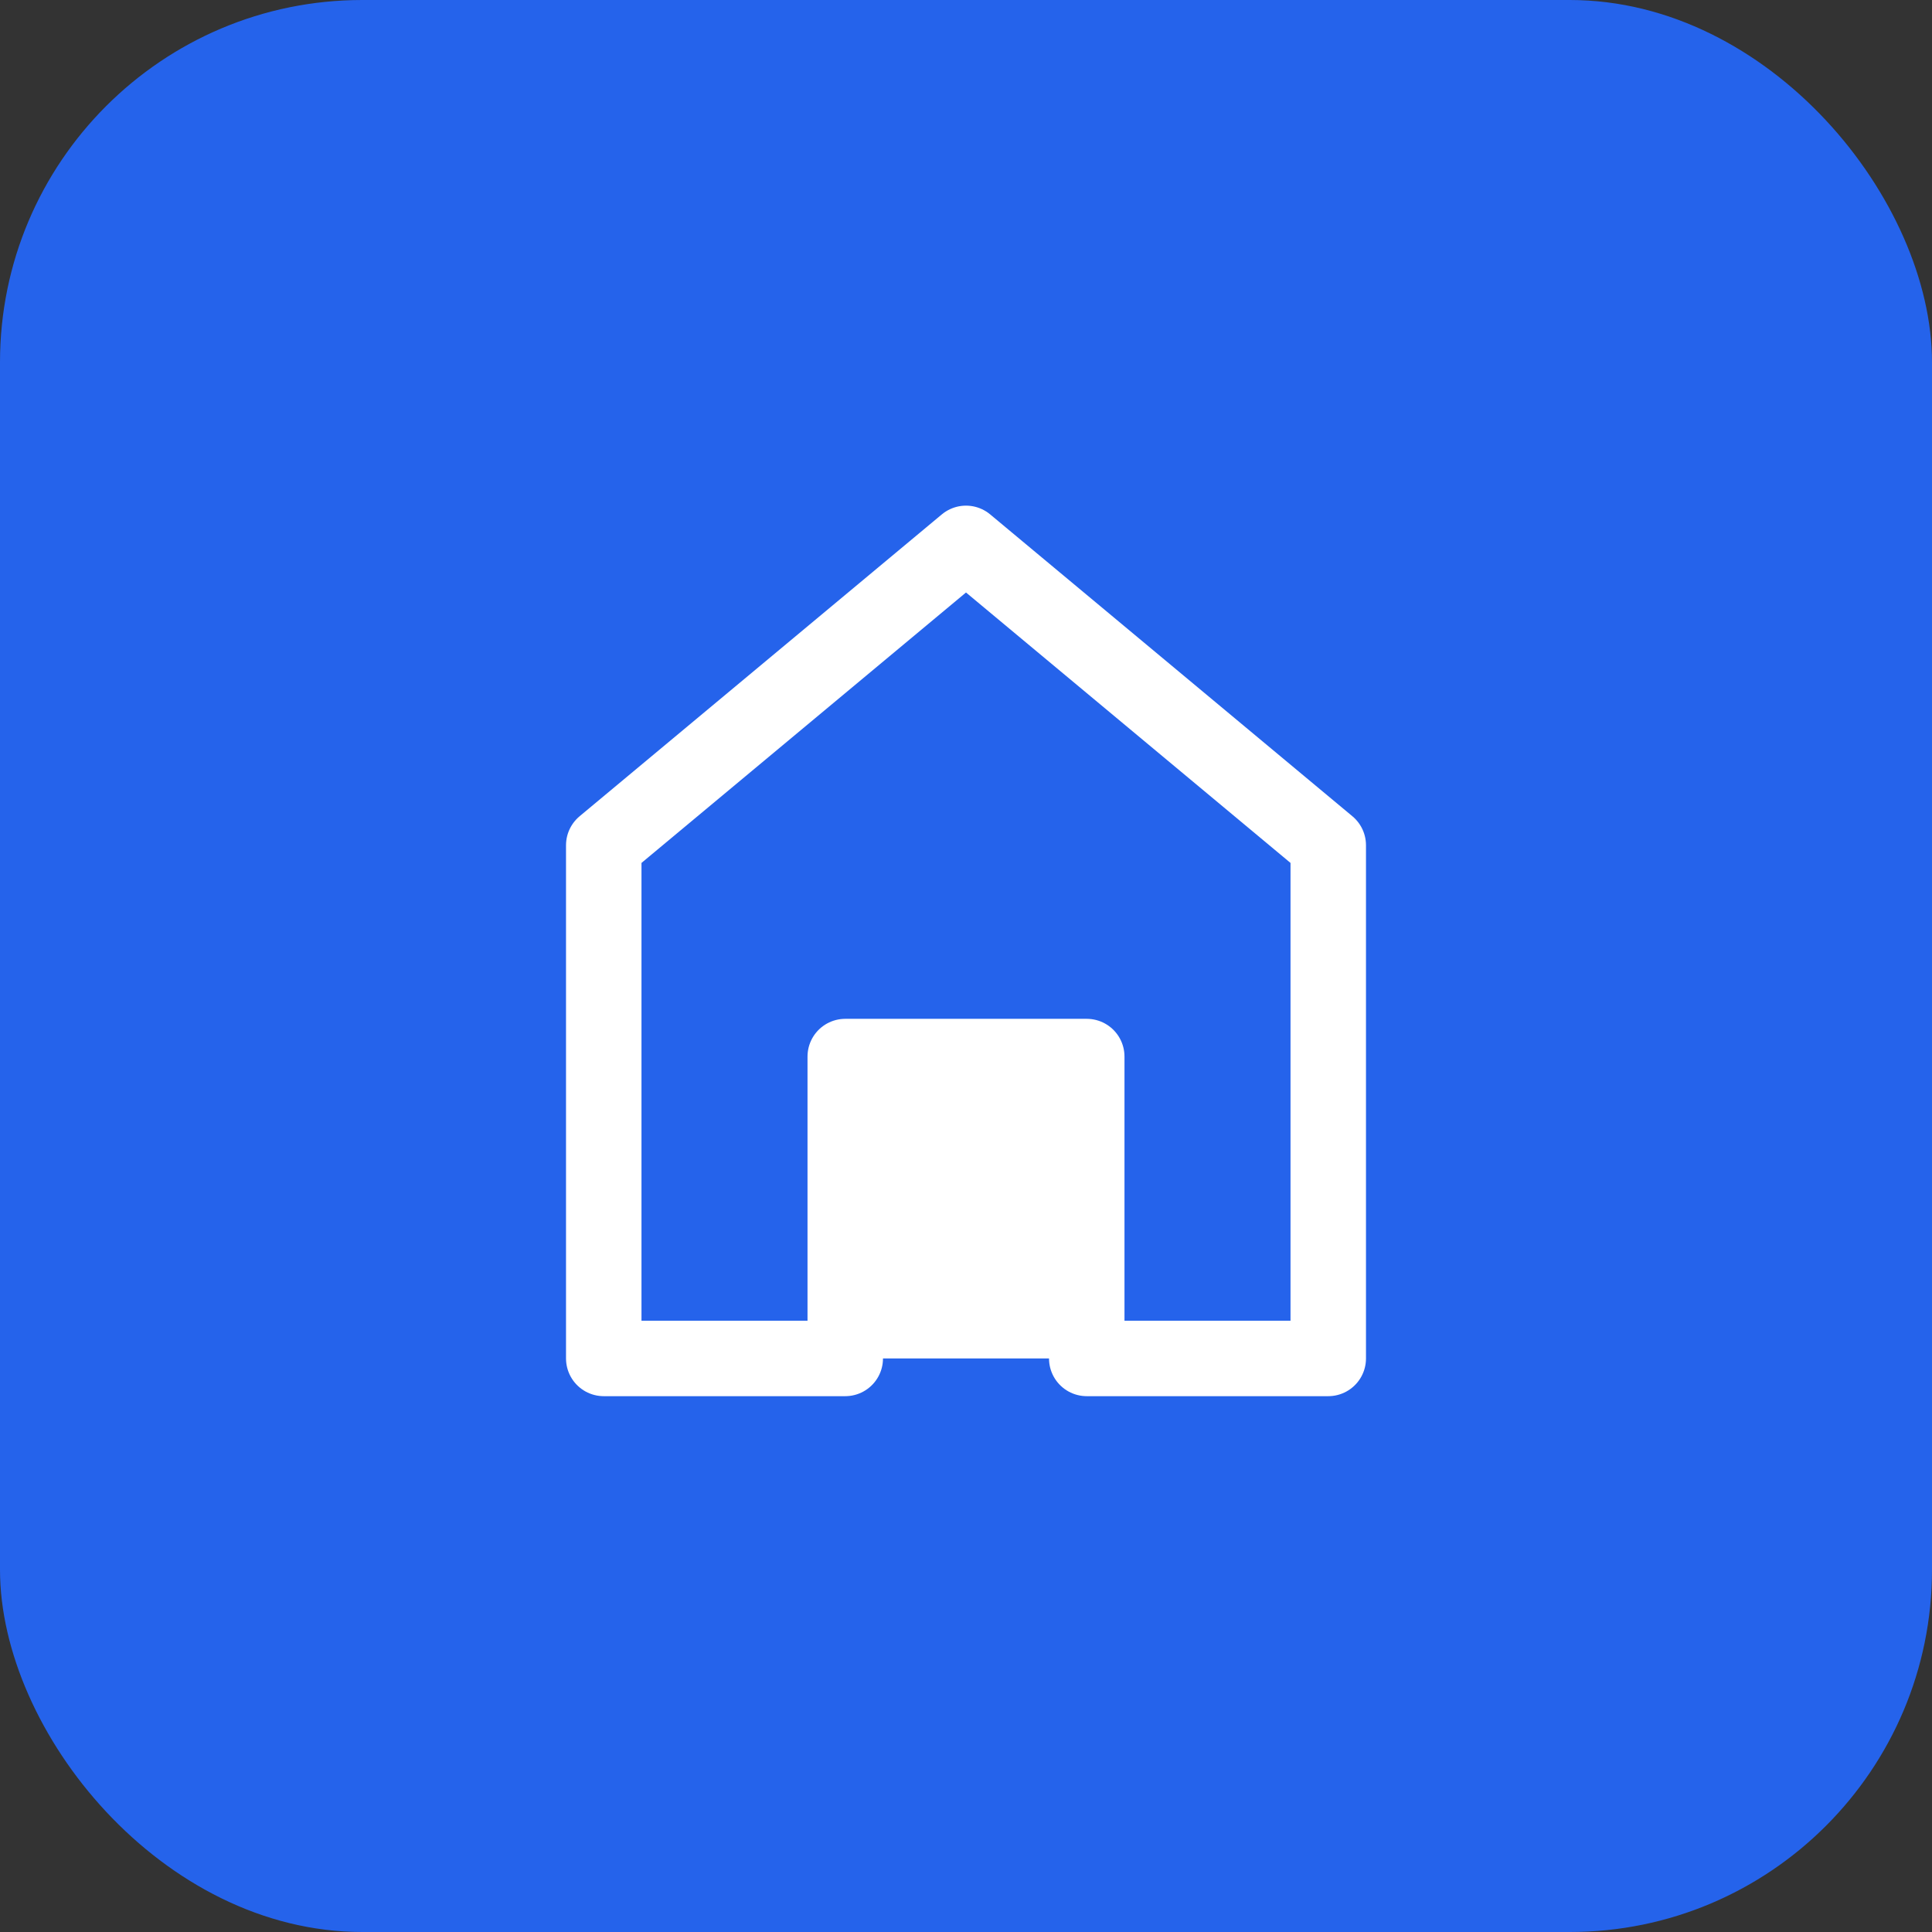
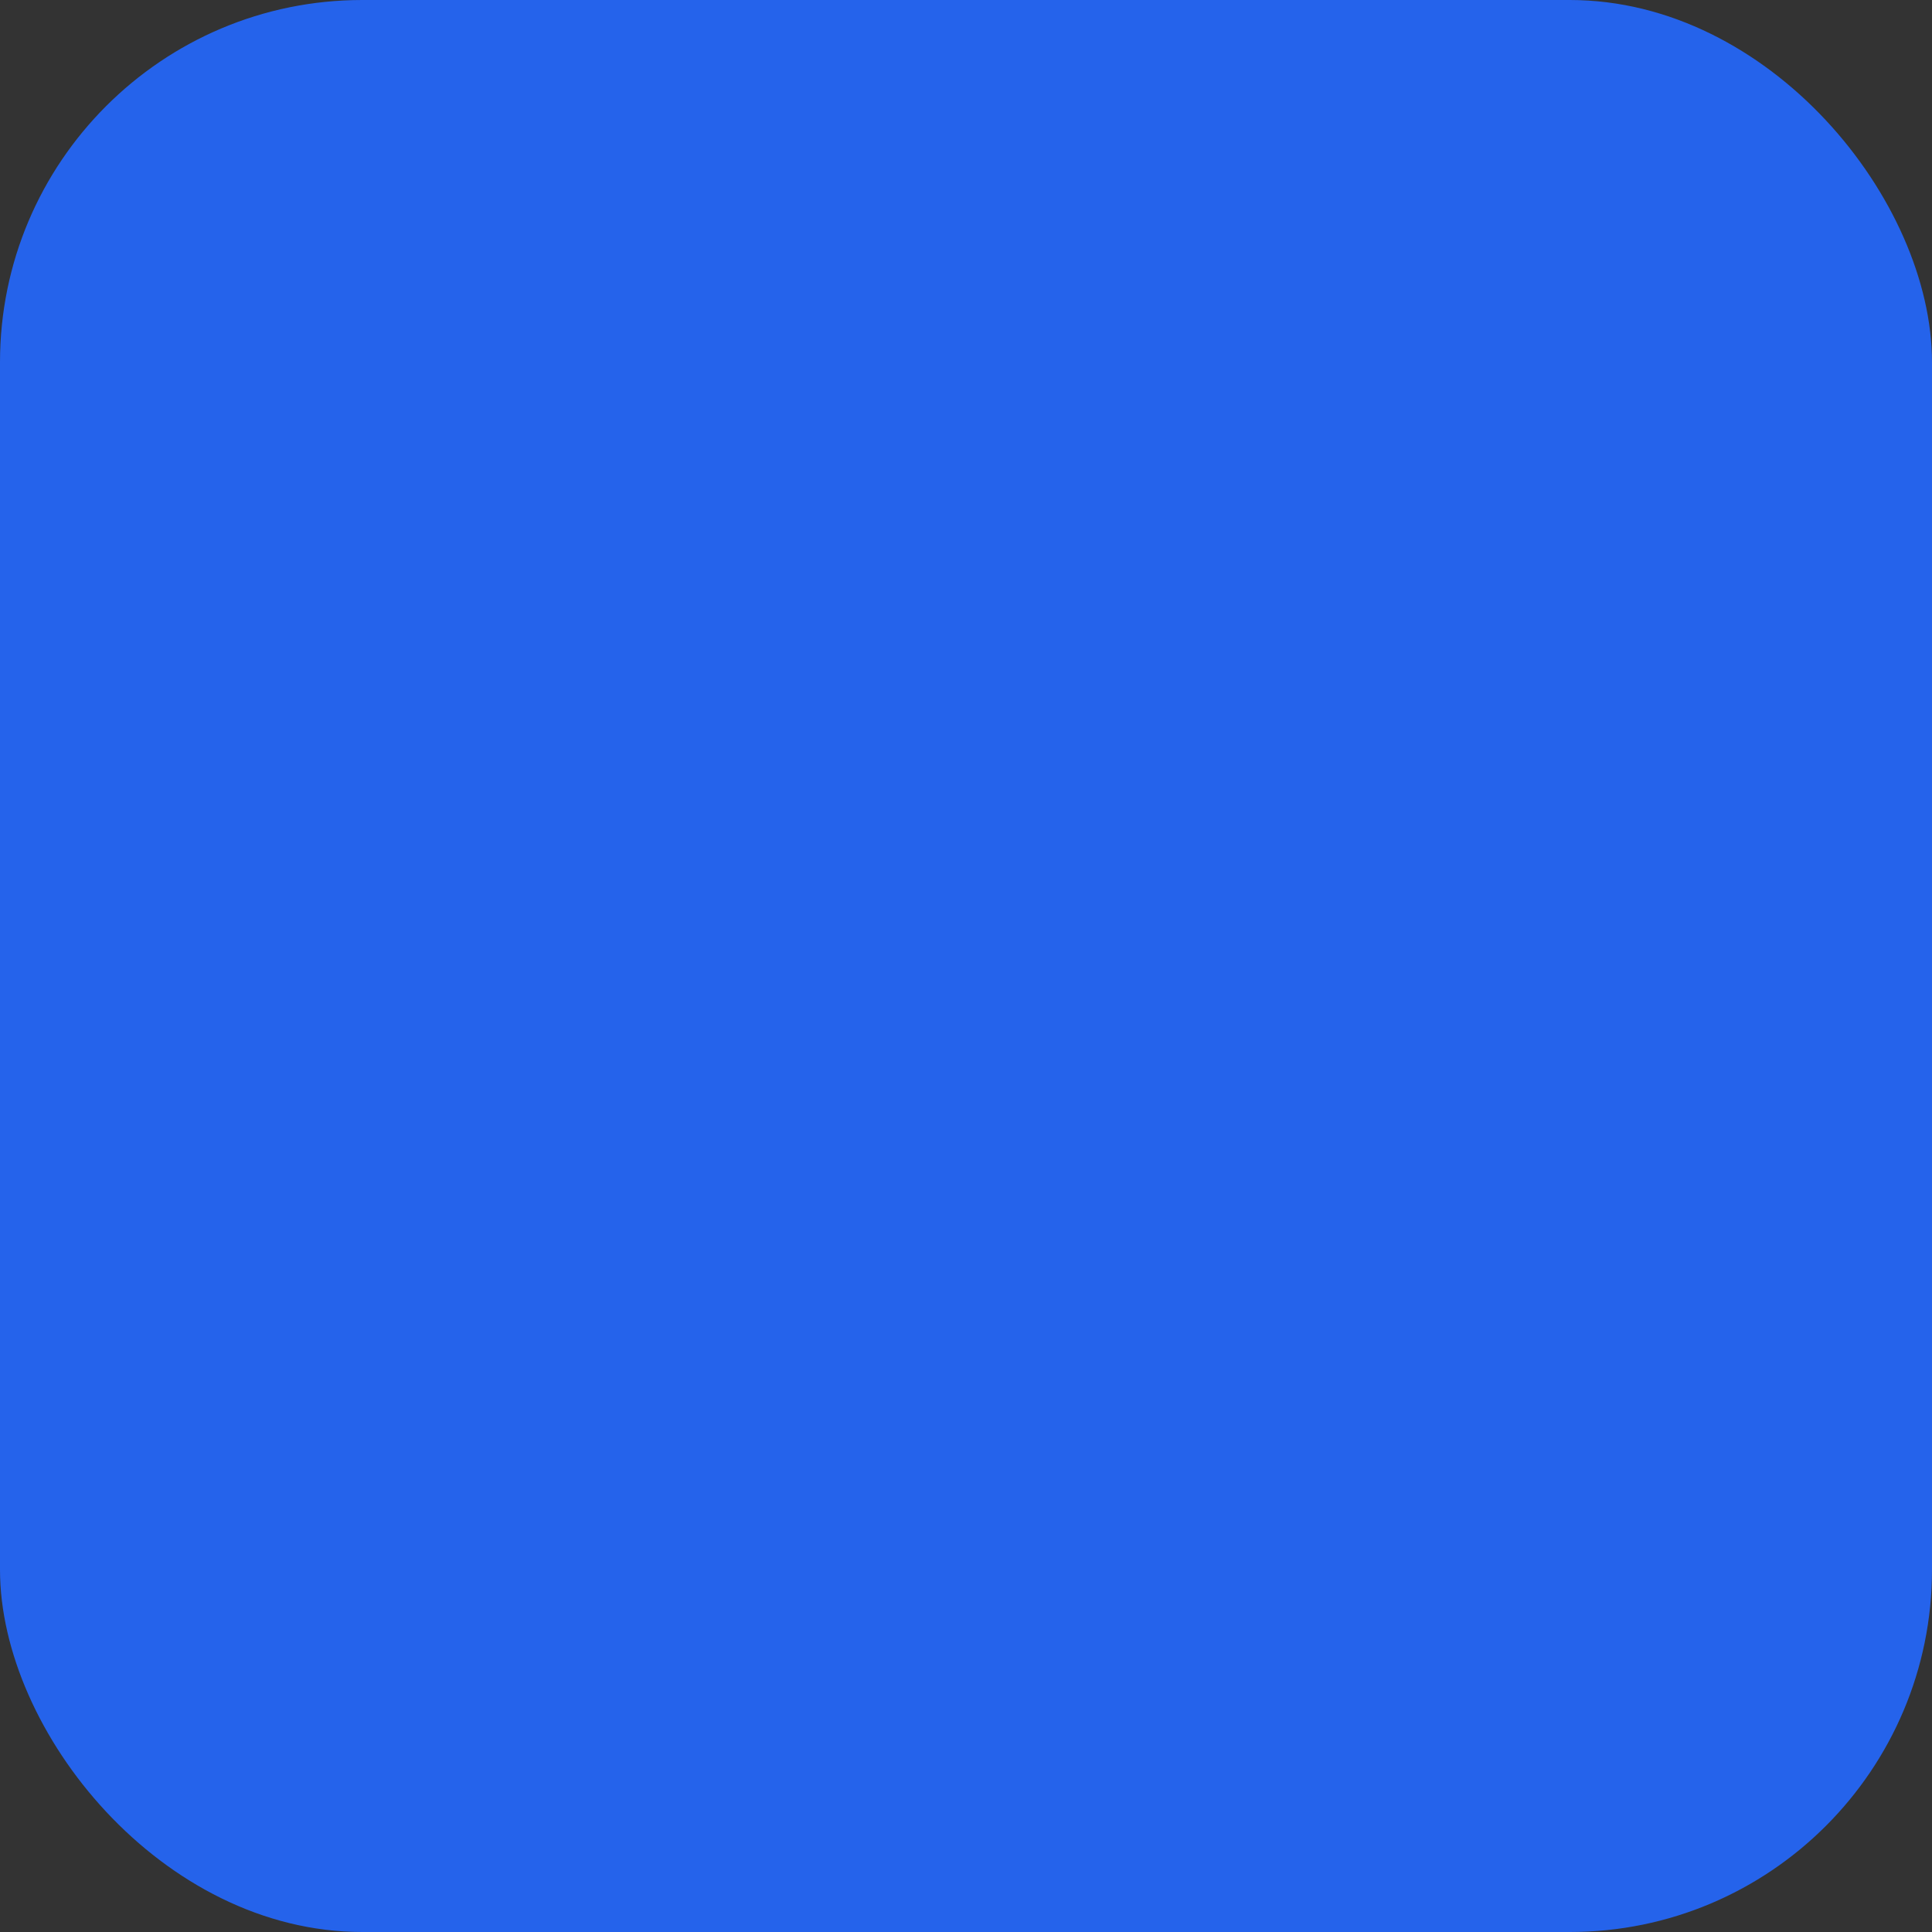
<svg xmlns="http://www.w3.org/2000/svg" viewBox="0 0 64 64">
  <rect x="0" y="0" width="64" height="64" fill="#333333" stroke="none" />
  <rect width="64" height="64" fill="#2563eb" rx="12" />
-   <path d="M32 18 L20 28 L20 45 L28 45 L28 35 L36 35 L36 45 L44 45 L44 28 Z M32 18 L44 28" stroke="#ffffff" stroke-width="2.5" stroke-linecap="round" stroke-linejoin="round" fill="none" />
-   <rect x="28" y="35" width="8" height="10" fill="#ffffff" />
</svg>